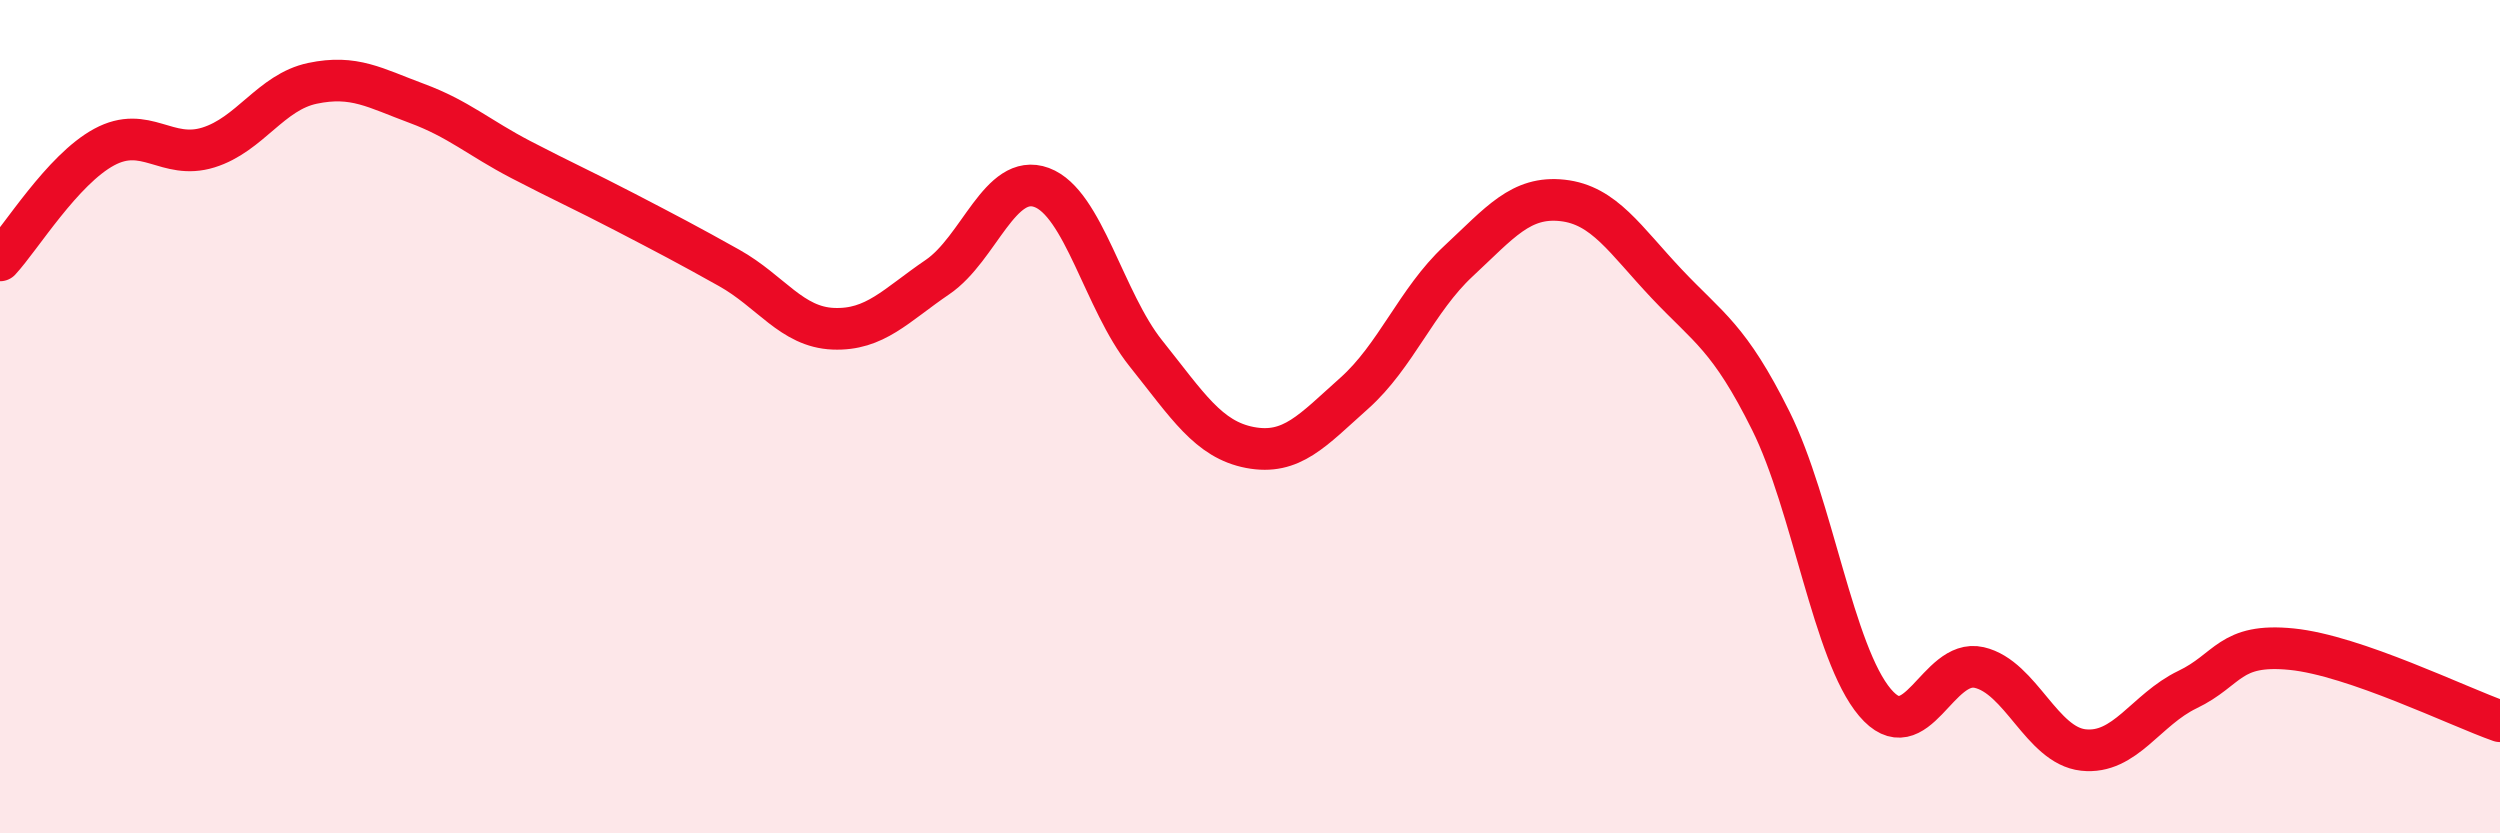
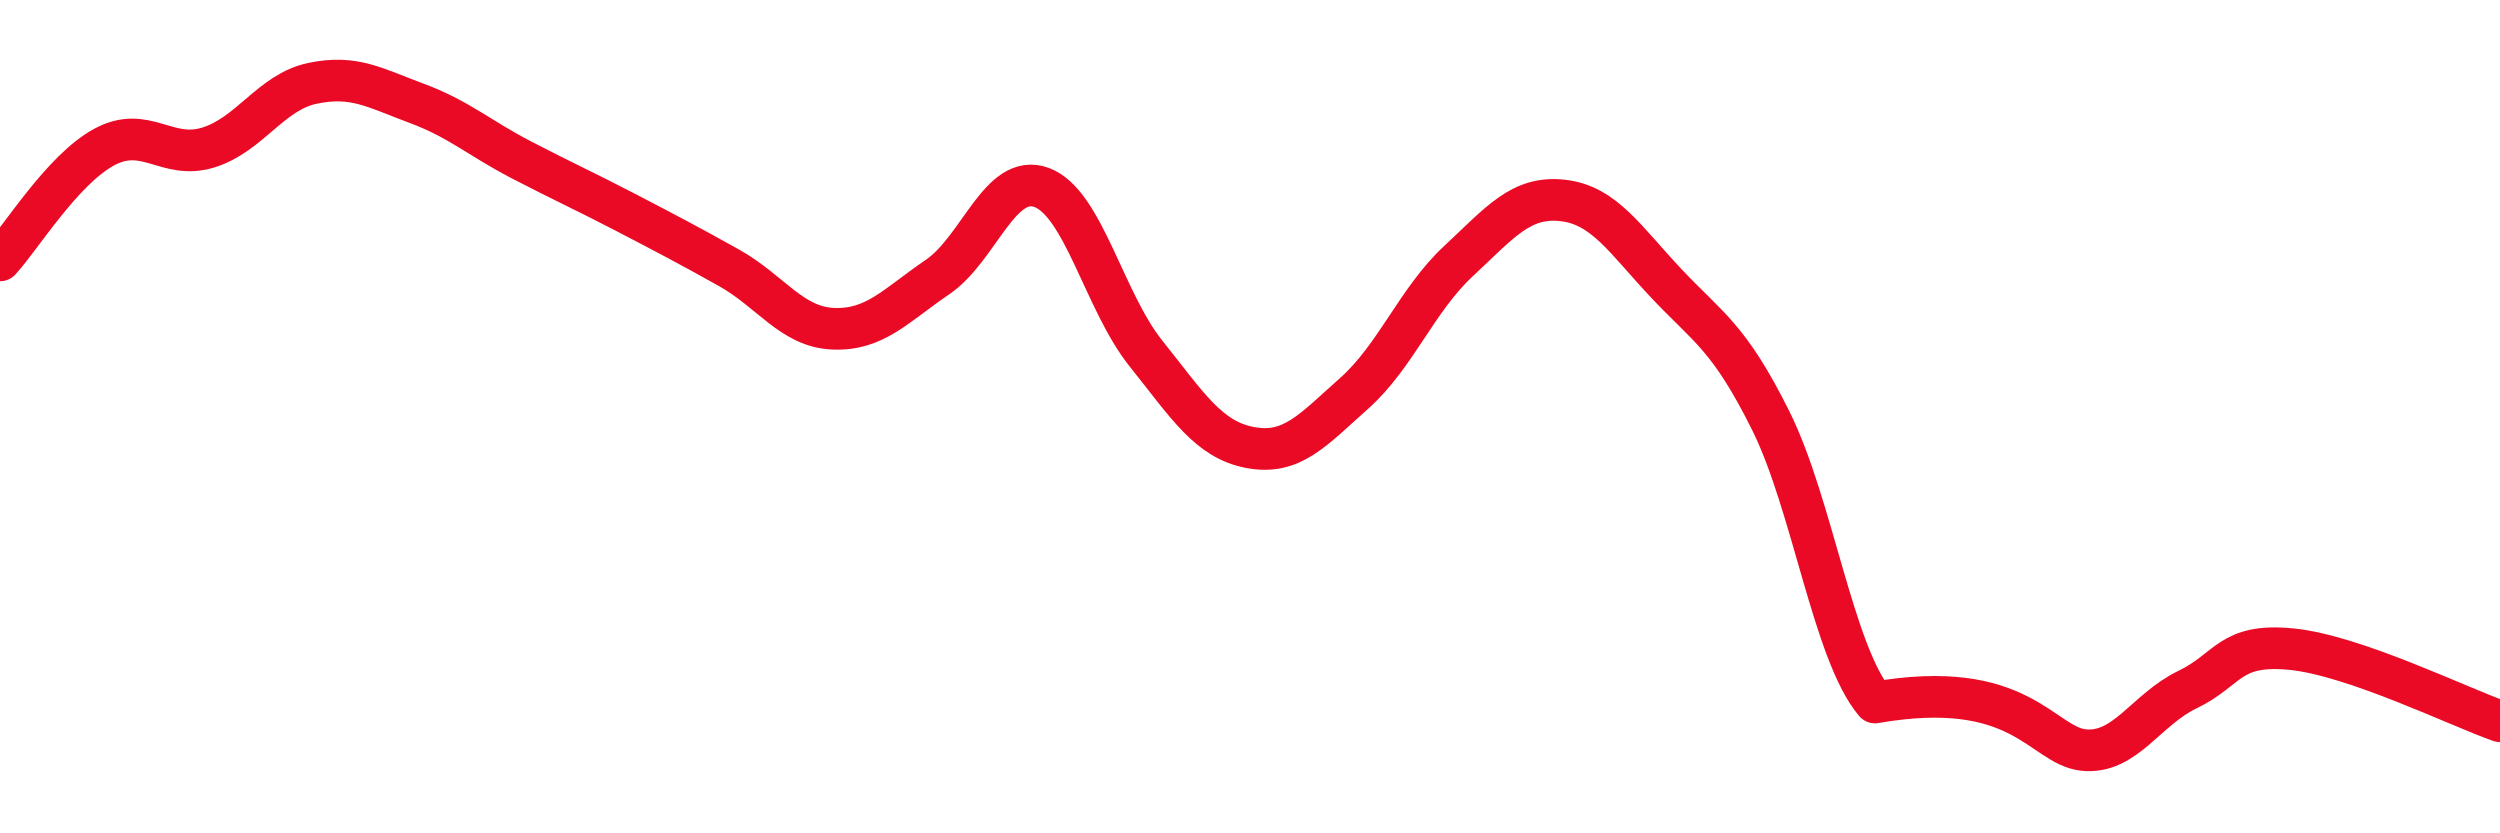
<svg xmlns="http://www.w3.org/2000/svg" width="60" height="20" viewBox="0 0 60 20">
-   <path d="M 0,6.25 C 0.5,5.71 1.5,4.07 2.5,3.53 C 3.5,2.99 4,3.85 5,3.54 C 6,3.23 6.5,2.21 7.5,2 C 8.5,1.79 9,2.11 10,2.48 C 11,2.85 11.5,3.31 12.5,3.83 C 13.5,4.35 14,4.57 15,5.09 C 16,5.61 16.5,5.87 17.5,6.43 C 18.5,6.99 19,7.85 20,7.89 C 21,7.93 21.5,7.33 22.5,6.65 C 23.5,5.97 24,4.13 25,4.5 C 26,4.87 26.5,7.23 27.5,8.48 C 28.5,9.73 29,10.55 30,10.74 C 31,10.93 31.5,10.33 32.5,9.44 C 33.5,8.55 34,7.2 35,6.27 C 36,5.34 36.5,4.7 37.5,4.81 C 38.5,4.92 39,5.75 40,6.81 C 41,7.87 41.5,8.09 42.5,10.1 C 43.5,12.11 44,15.68 45,16.86 C 46,18.04 46.5,15.79 47.5,16.02 C 48.5,16.25 49,17.89 50,18 C 51,18.11 51.5,17.03 52.5,16.55 C 53.5,16.07 53.5,15.43 55,15.58 C 56.5,15.73 59,16.96 60,17.31L60 20L0 20Z" fill="#EB0A25" opacity="0.1" stroke-linecap="round" stroke-linejoin="round" />
-   <path d="M 0,6.25 C 0.5,5.71 1.5,4.07 2.5,3.53 C 3.5,2.99 4,3.85 5,3.54 C 6,3.23 6.5,2.21 7.5,2 C 8.5,1.79 9,2.11 10,2.48 C 11,2.85 11.5,3.31 12.5,3.83 C 13.5,4.35 14,4.57 15,5.09 C 16,5.61 16.5,5.87 17.5,6.43 C 18.5,6.99 19,7.85 20,7.89 C 21,7.93 21.5,7.33 22.5,6.65 C 23.5,5.97 24,4.13 25,4.5 C 26,4.87 26.5,7.23 27.5,8.48 C 28.5,9.73 29,10.55 30,10.74 C 31,10.93 31.5,10.33 32.5,9.44 C 33.5,8.55 34,7.2 35,6.27 C 36,5.34 36.5,4.7 37.5,4.81 C 38.5,4.92 39,5.75 40,6.81 C 41,7.87 41.5,8.09 42.5,10.1 C 43.5,12.11 44,15.68 45,16.86 C 46,18.04 46.5,15.79 47.5,16.02 C 48.5,16.25 49,17.89 50,18 C 51,18.11 51.5,17.03 52.5,16.55 C 53.5,16.07 53.5,15.43 55,15.58 C 56.5,15.73 59,16.96 60,17.31" stroke="#EB0A25" stroke-width="1" fill="none" stroke-linecap="round" stroke-linejoin="round" />
+   <path d="M 0,6.25 C 0.5,5.71 1.5,4.07 2.5,3.53 C 3.5,2.99 4,3.85 5,3.54 C 6,3.23 6.5,2.21 7.5,2 C 8.5,1.79 9,2.11 10,2.48 C 11,2.85 11.5,3.31 12.5,3.83 C 13.5,4.35 14,4.57 15,5.09 C 16,5.61 16.5,5.87 17.5,6.43 C 18.5,6.99 19,7.85 20,7.89 C 21,7.93 21.5,7.33 22.5,6.65 C 23.5,5.97 24,4.13 25,4.5 C 26,4.87 26.5,7.23 27.5,8.48 C 28.5,9.73 29,10.55 30,10.74 C 31,10.93 31.5,10.33 32.5,9.44 C 33.5,8.55 34,7.2 35,6.27 C 36,5.34 36.5,4.7 37.5,4.81 C 38.5,4.92 39,5.75 40,6.81 C 41,7.87 41.5,8.09 42.5,10.1 C 43.5,12.11 44,15.68 45,16.86 C 48.5,16.25 49,17.89 50,18 C 51,18.11 51.5,17.03 52.5,16.55 C 53.5,16.07 53.5,15.43 55,15.58 C 56.5,15.73 59,16.96 60,17.31" stroke="#EB0A25" stroke-width="1" fill="none" stroke-linecap="round" stroke-linejoin="round" />
</svg>